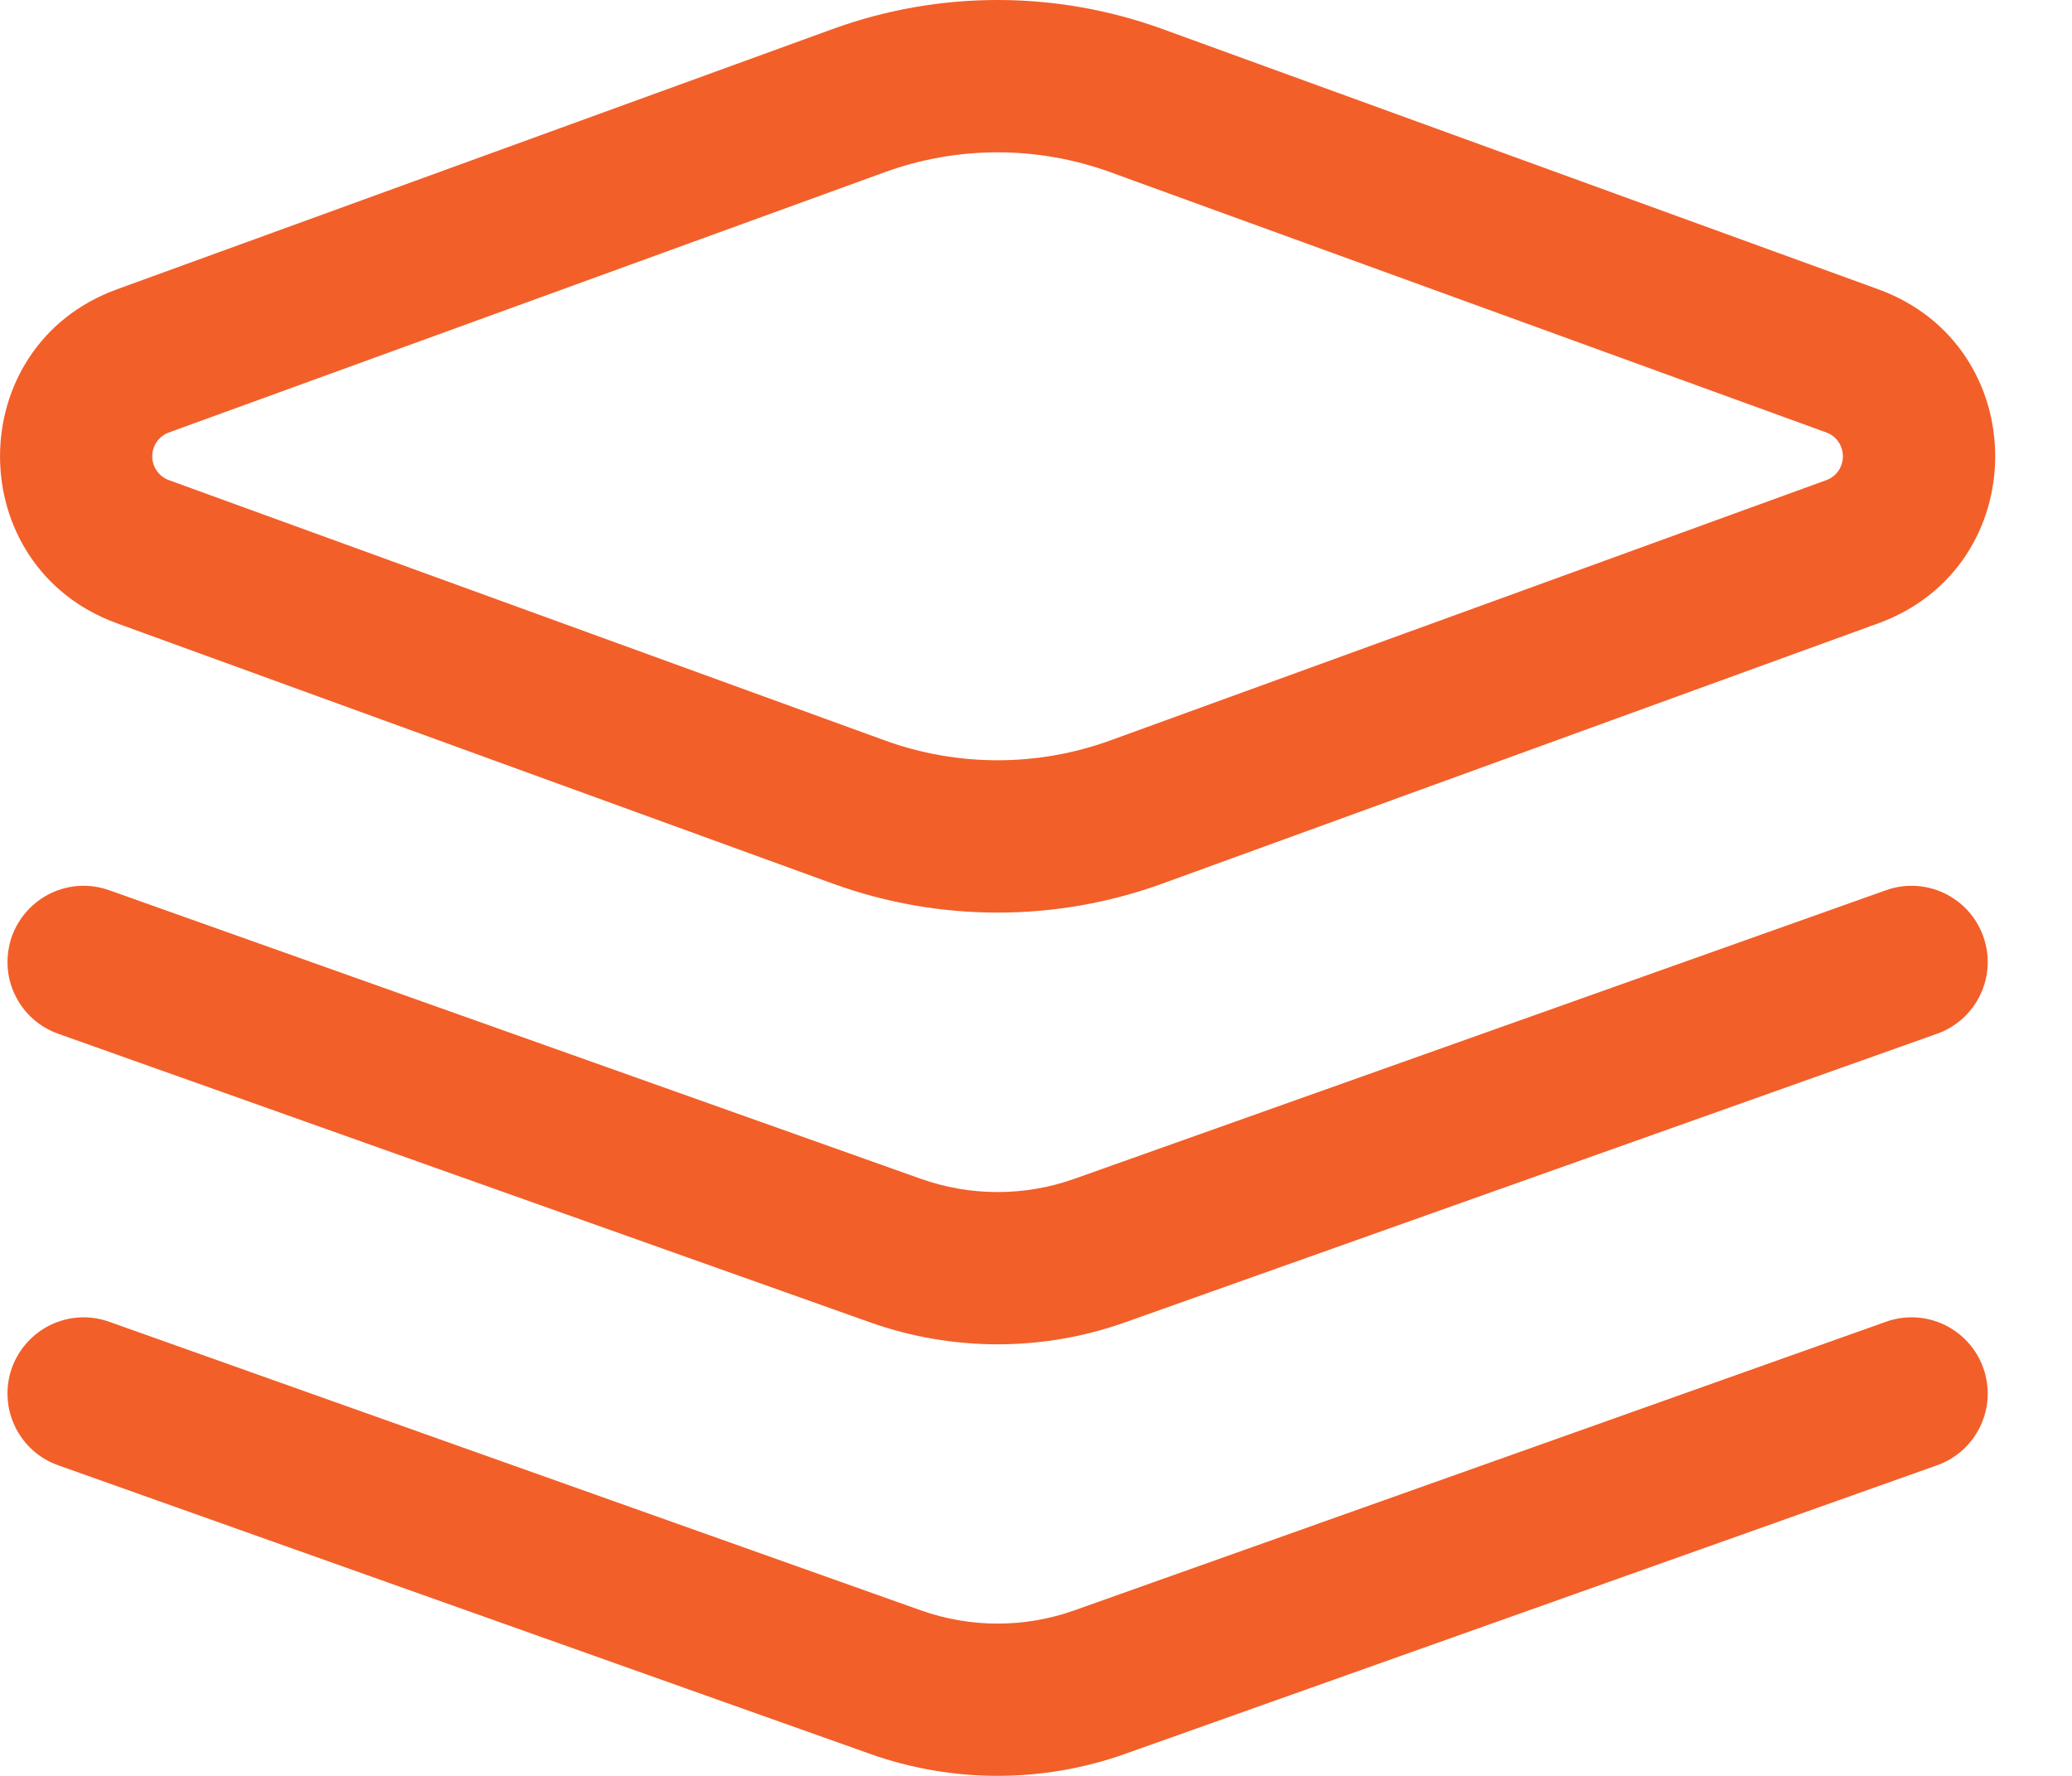
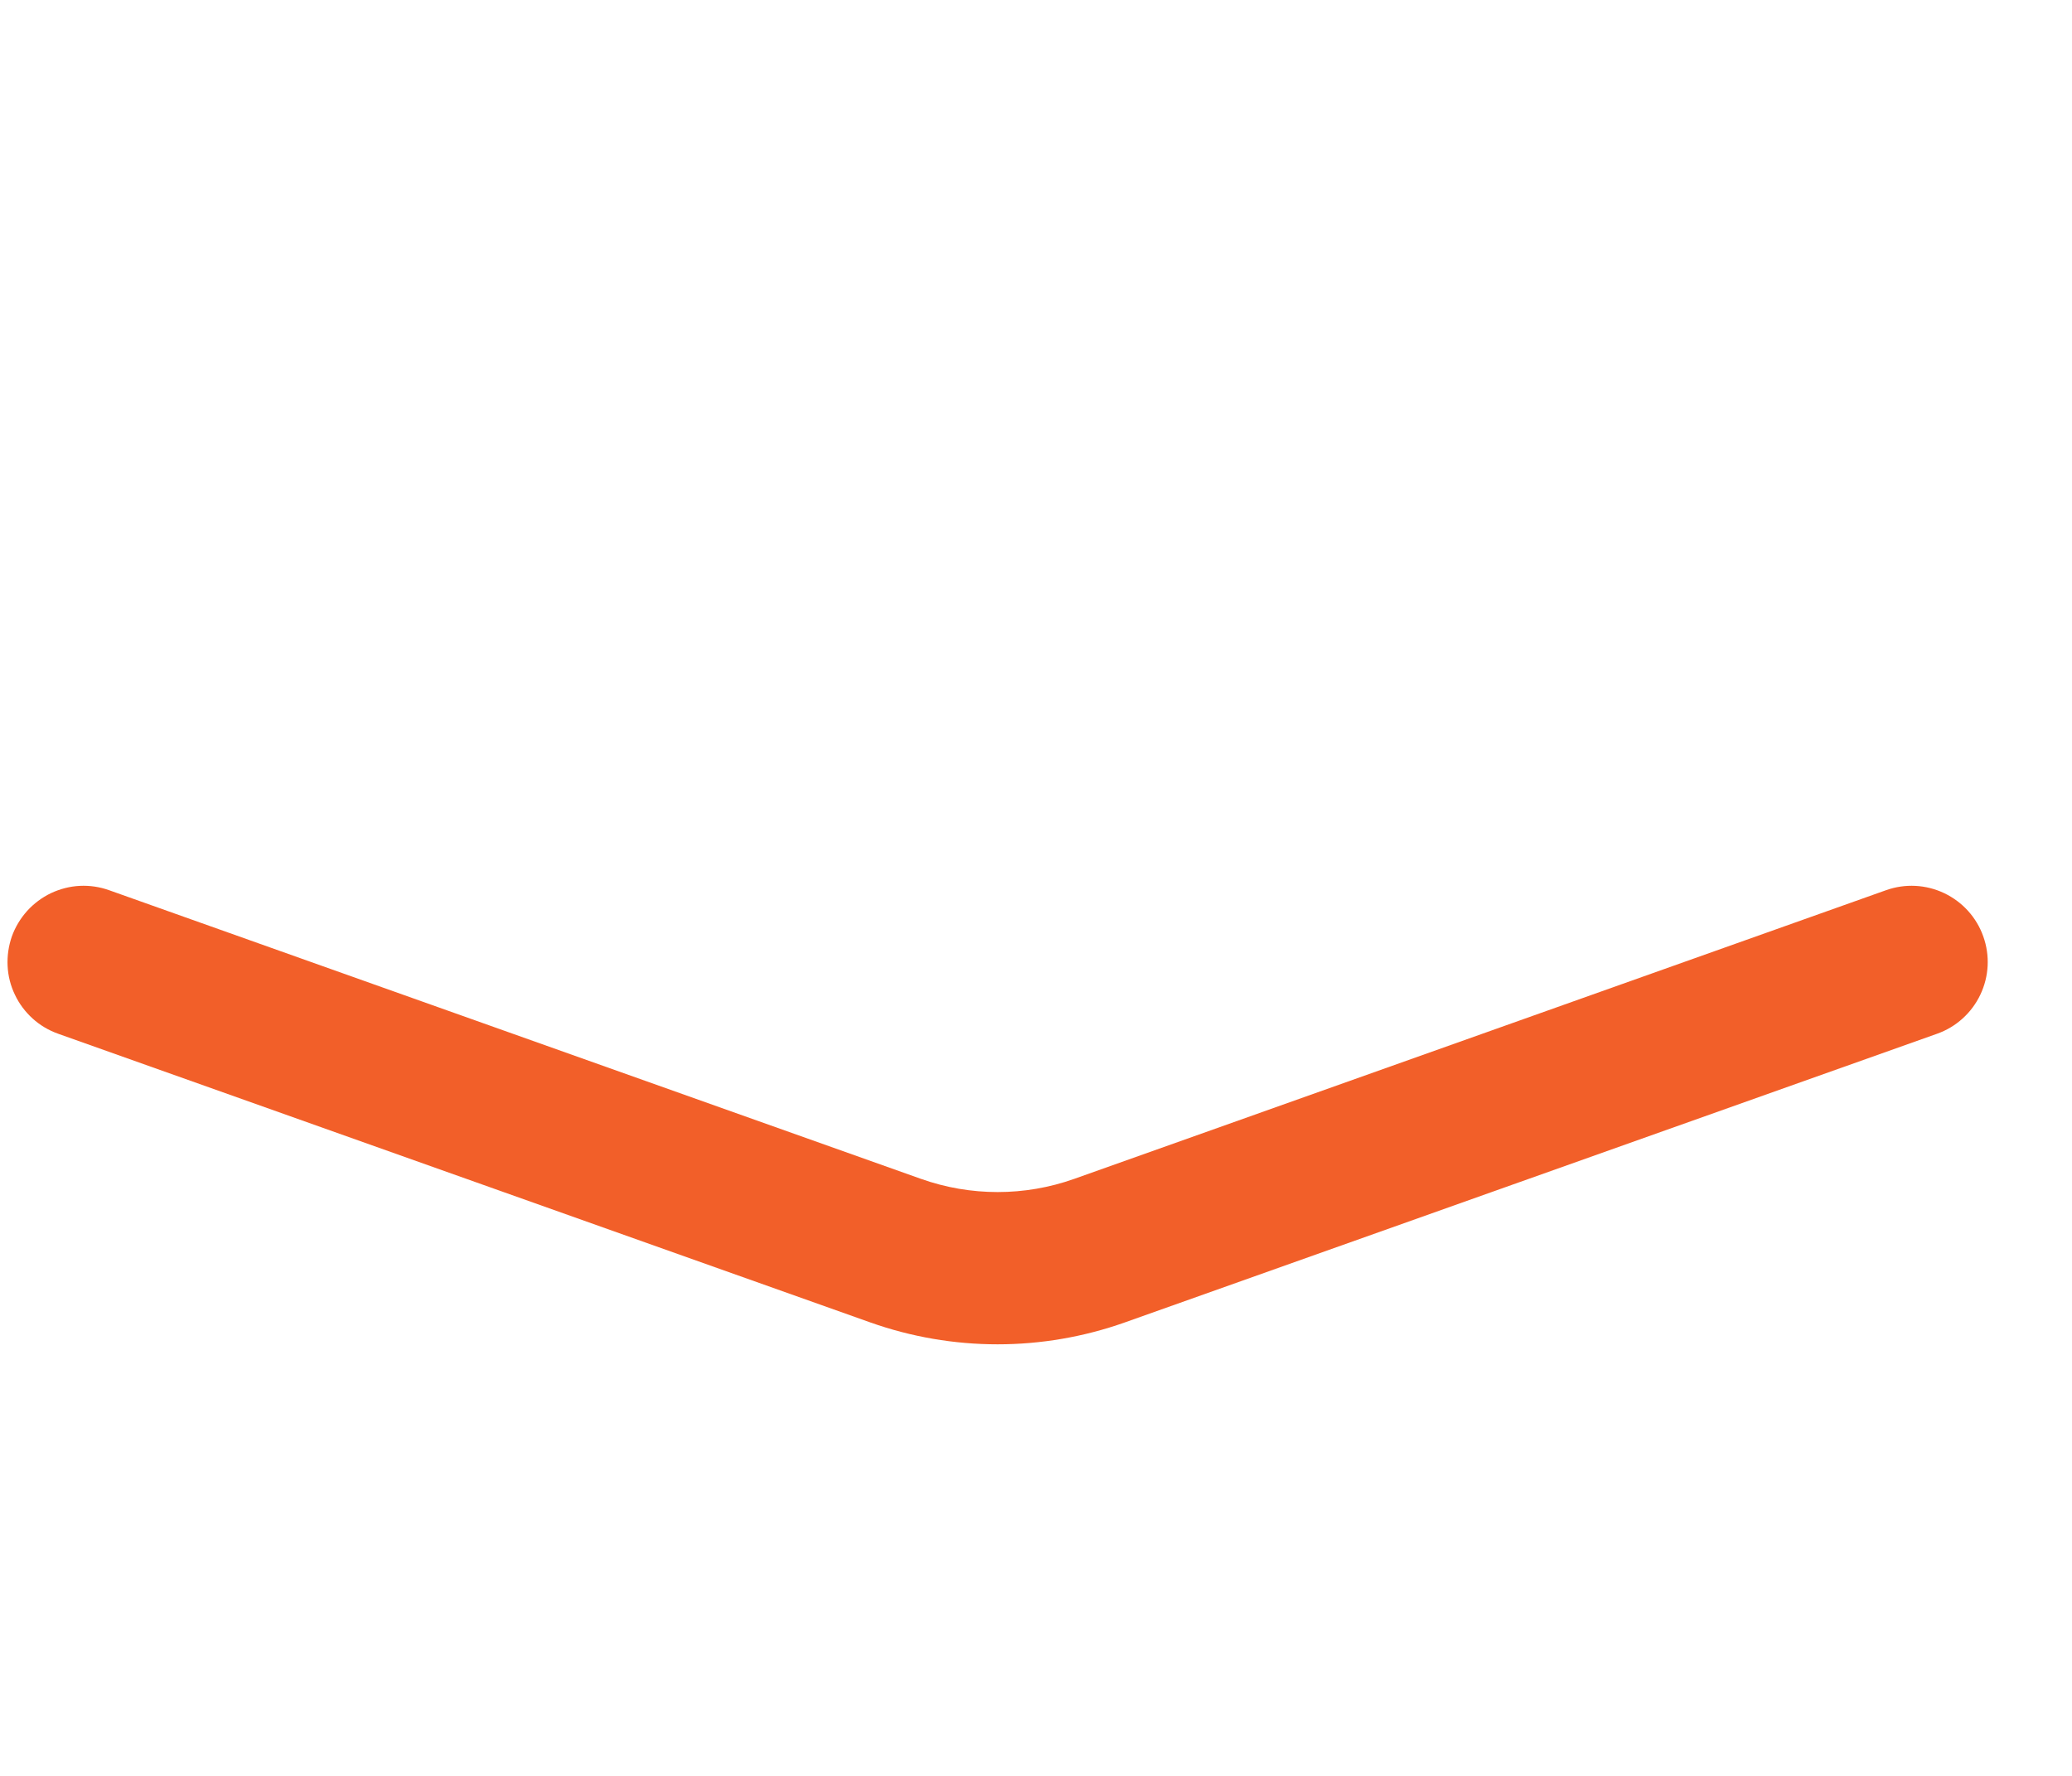
<svg xmlns="http://www.w3.org/2000/svg" width="21" height="18" viewBox="0 0 21 18" fill="none">
  <path fill-rule="evenodd" clip-rule="evenodd" d="M0.12 9.492C0.154 9.397 0.207 9.309 0.275 9.233C0.343 9.158 0.425 9.097 0.516 9.053C0.608 9.01 0.707 8.984 0.808 8.979C0.91 8.974 1.011 8.989 1.106 9.023L9.335 11.949C9.837 12.127 10.385 12.127 10.887 11.949L19.115 9.023C19.308 8.954 19.52 8.965 19.705 9.053C19.89 9.141 20.033 9.299 20.101 9.492C20.17 9.685 20.159 9.897 20.071 10.082C19.983 10.267 19.825 10.41 19.632 10.478L11.403 13.403C10.567 13.7 9.654 13.7 8.818 13.403L0.59 10.478C0.494 10.444 0.406 10.392 0.331 10.324C0.256 10.256 0.194 10.174 0.151 10.082C0.107 9.991 0.082 9.892 0.077 9.79C0.072 9.689 0.087 9.588 0.12 9.492Z" fill="#F25F29" />
-   <path fill-rule="evenodd" clip-rule="evenodd" d="M0.12 13.866C0.154 13.771 0.207 13.683 0.275 13.607C0.343 13.532 0.425 13.471 0.516 13.427C0.608 13.384 0.707 13.358 0.808 13.353C0.91 13.348 1.011 13.363 1.106 13.397L9.335 16.323C9.837 16.501 10.385 16.501 10.887 16.323L19.115 13.397C19.308 13.328 19.52 13.339 19.705 13.427C19.89 13.515 20.033 13.673 20.101 13.866C20.17 14.059 20.159 14.271 20.071 14.456C19.983 14.641 19.825 14.784 19.632 14.852L11.403 17.777C10.567 18.074 9.654 18.074 8.818 17.777L0.59 14.852C0.494 14.818 0.406 14.766 0.331 14.698C0.256 14.63 0.194 14.548 0.151 14.456C0.107 14.365 0.082 14.266 0.077 14.164C0.072 14.063 0.086 13.962 0.12 13.866ZM11.253 1.745C10.515 1.477 9.706 1.477 8.968 1.745L1.713 4.383C1.663 4.401 1.62 4.434 1.59 4.477C1.559 4.521 1.543 4.572 1.543 4.625C1.543 4.678 1.559 4.729 1.59 4.773C1.62 4.816 1.663 4.849 1.713 4.867L8.968 7.505C9.706 7.773 10.515 7.773 11.253 7.505L18.509 4.867C18.559 4.849 18.602 4.816 18.632 4.773C18.662 4.729 18.678 4.678 18.678 4.625C18.678 4.572 18.662 4.521 18.632 4.477C18.602 4.434 18.559 4.401 18.509 4.383L11.253 1.745ZM8.44 0.294C9.519 -0.098 10.702 -0.098 11.781 0.294L19.036 2.932C20.617 3.507 20.617 5.743 19.036 6.318L11.781 8.956C10.702 9.348 9.519 9.348 8.44 8.956L1.186 6.318C-0.395 5.743 -0.395 3.507 1.186 2.932L8.44 0.294Z" fill="#F25F29" />
</svg>